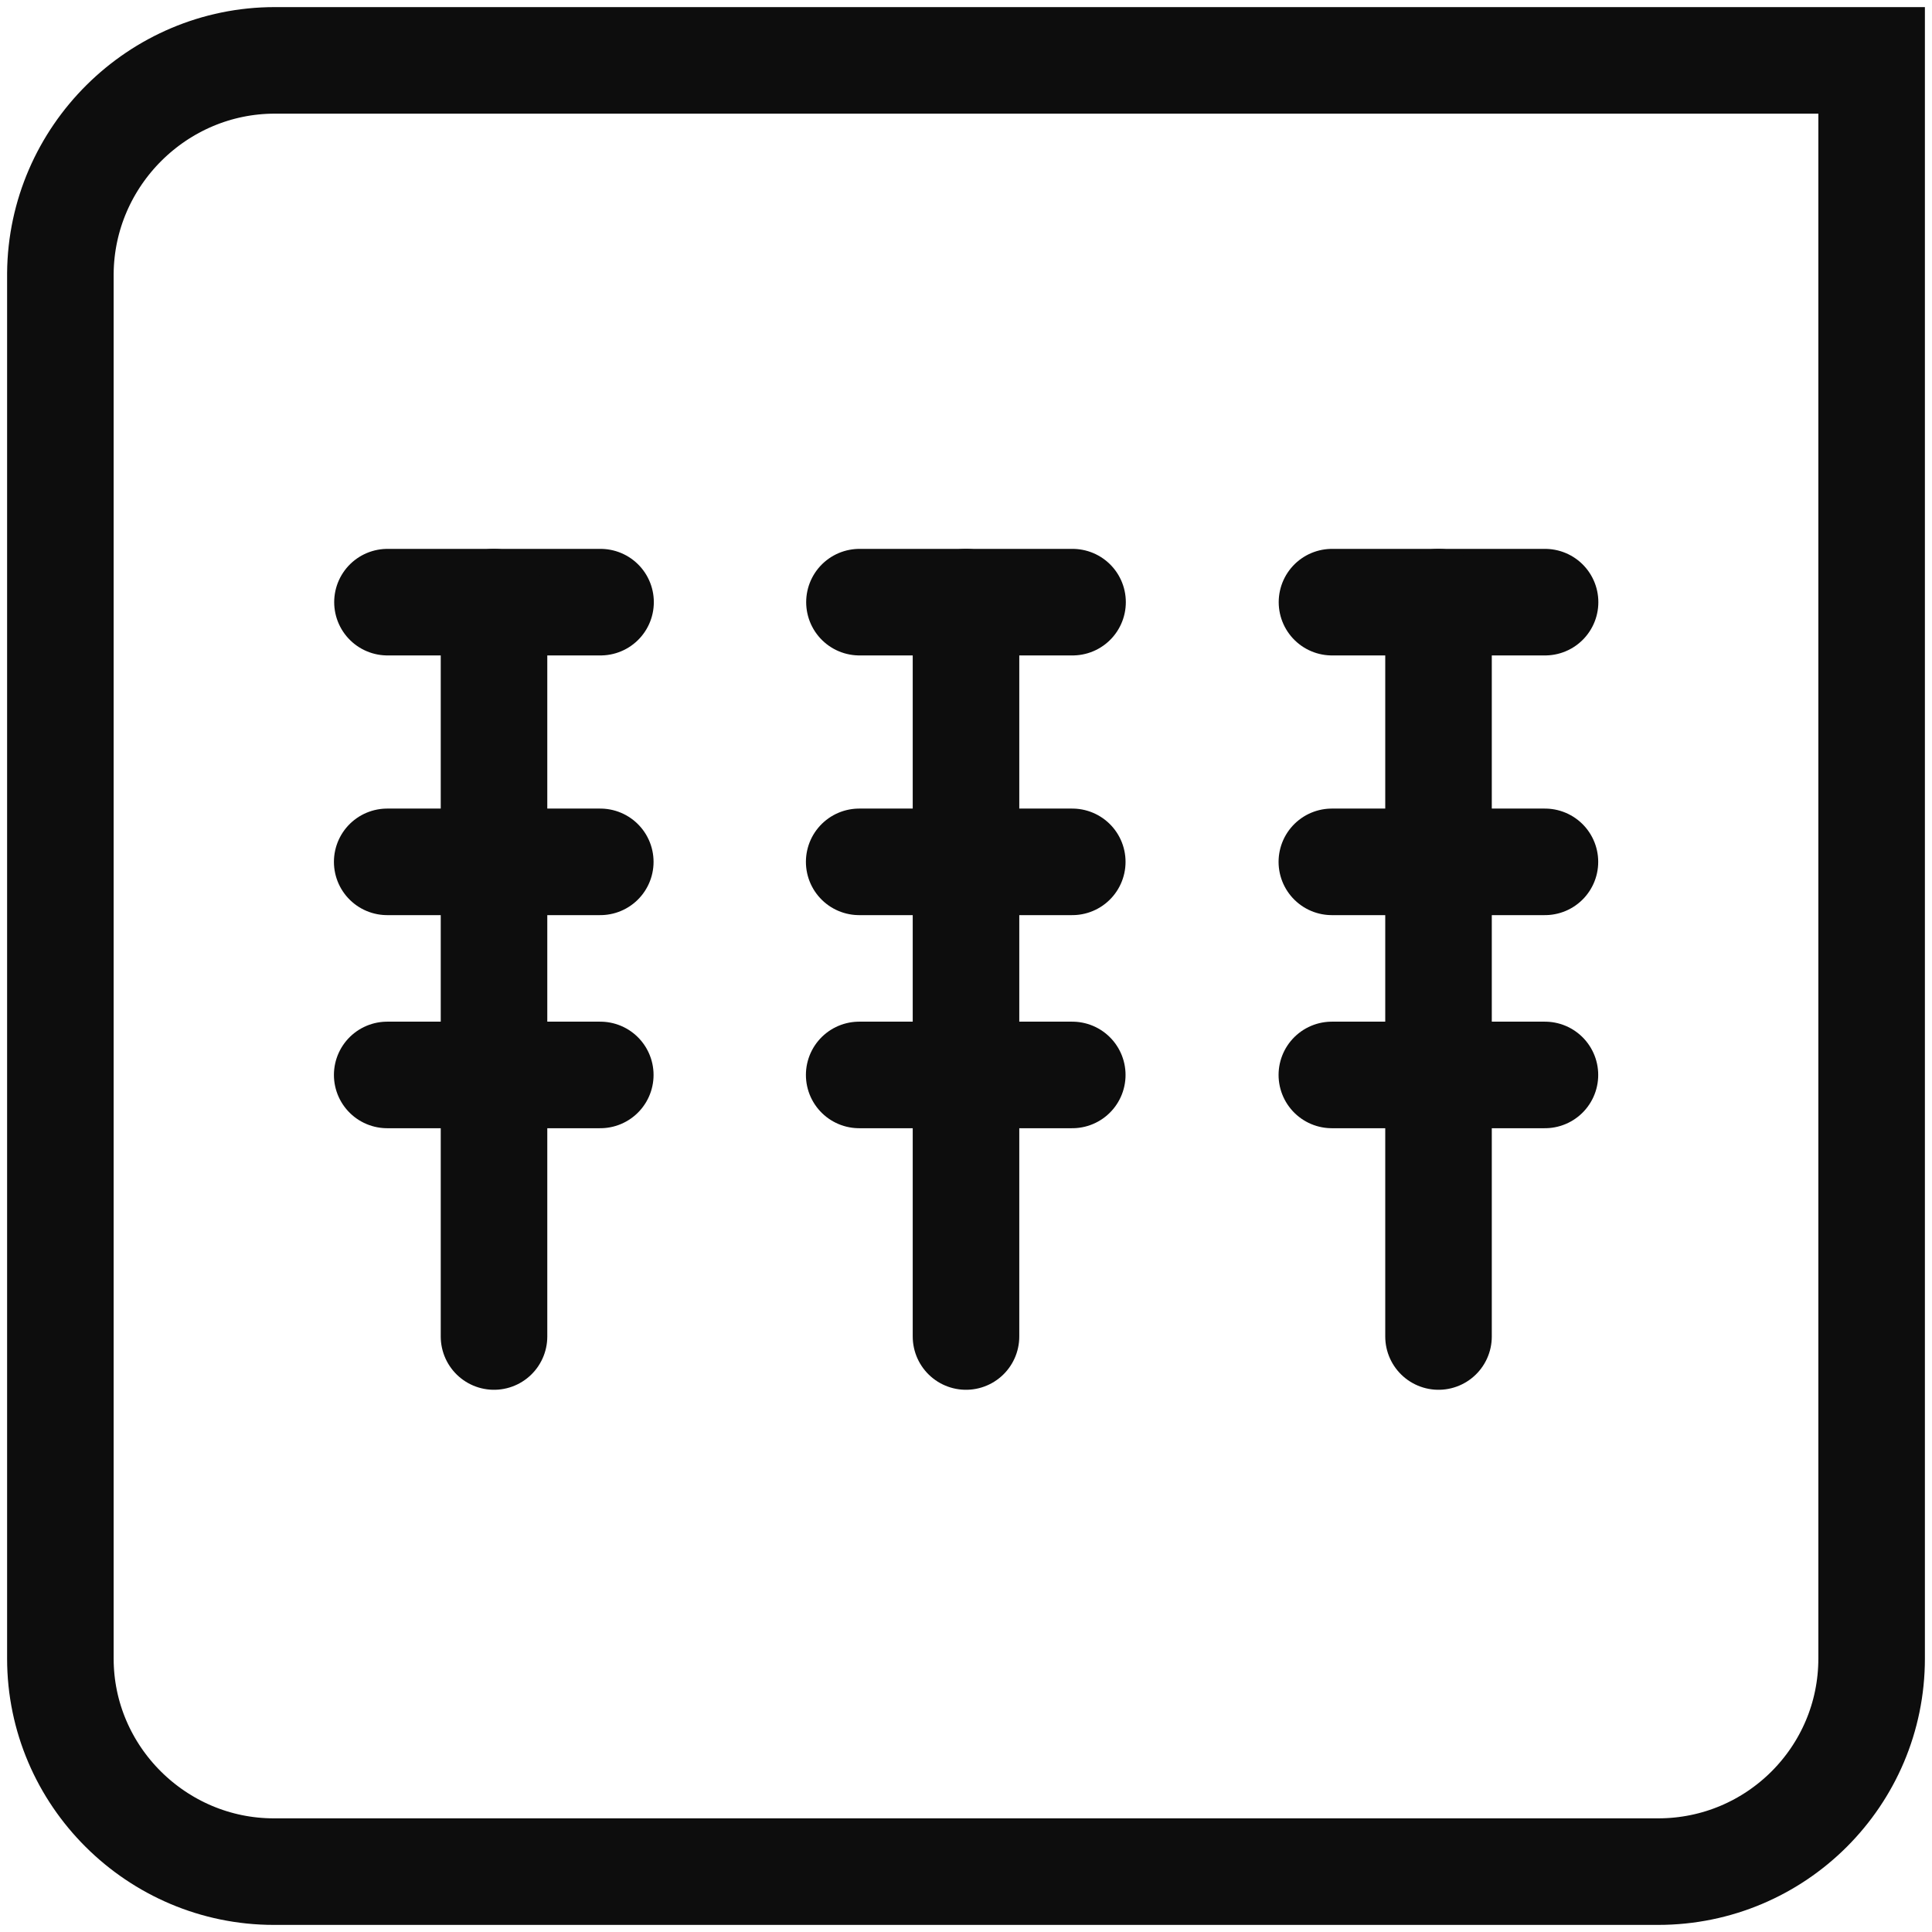
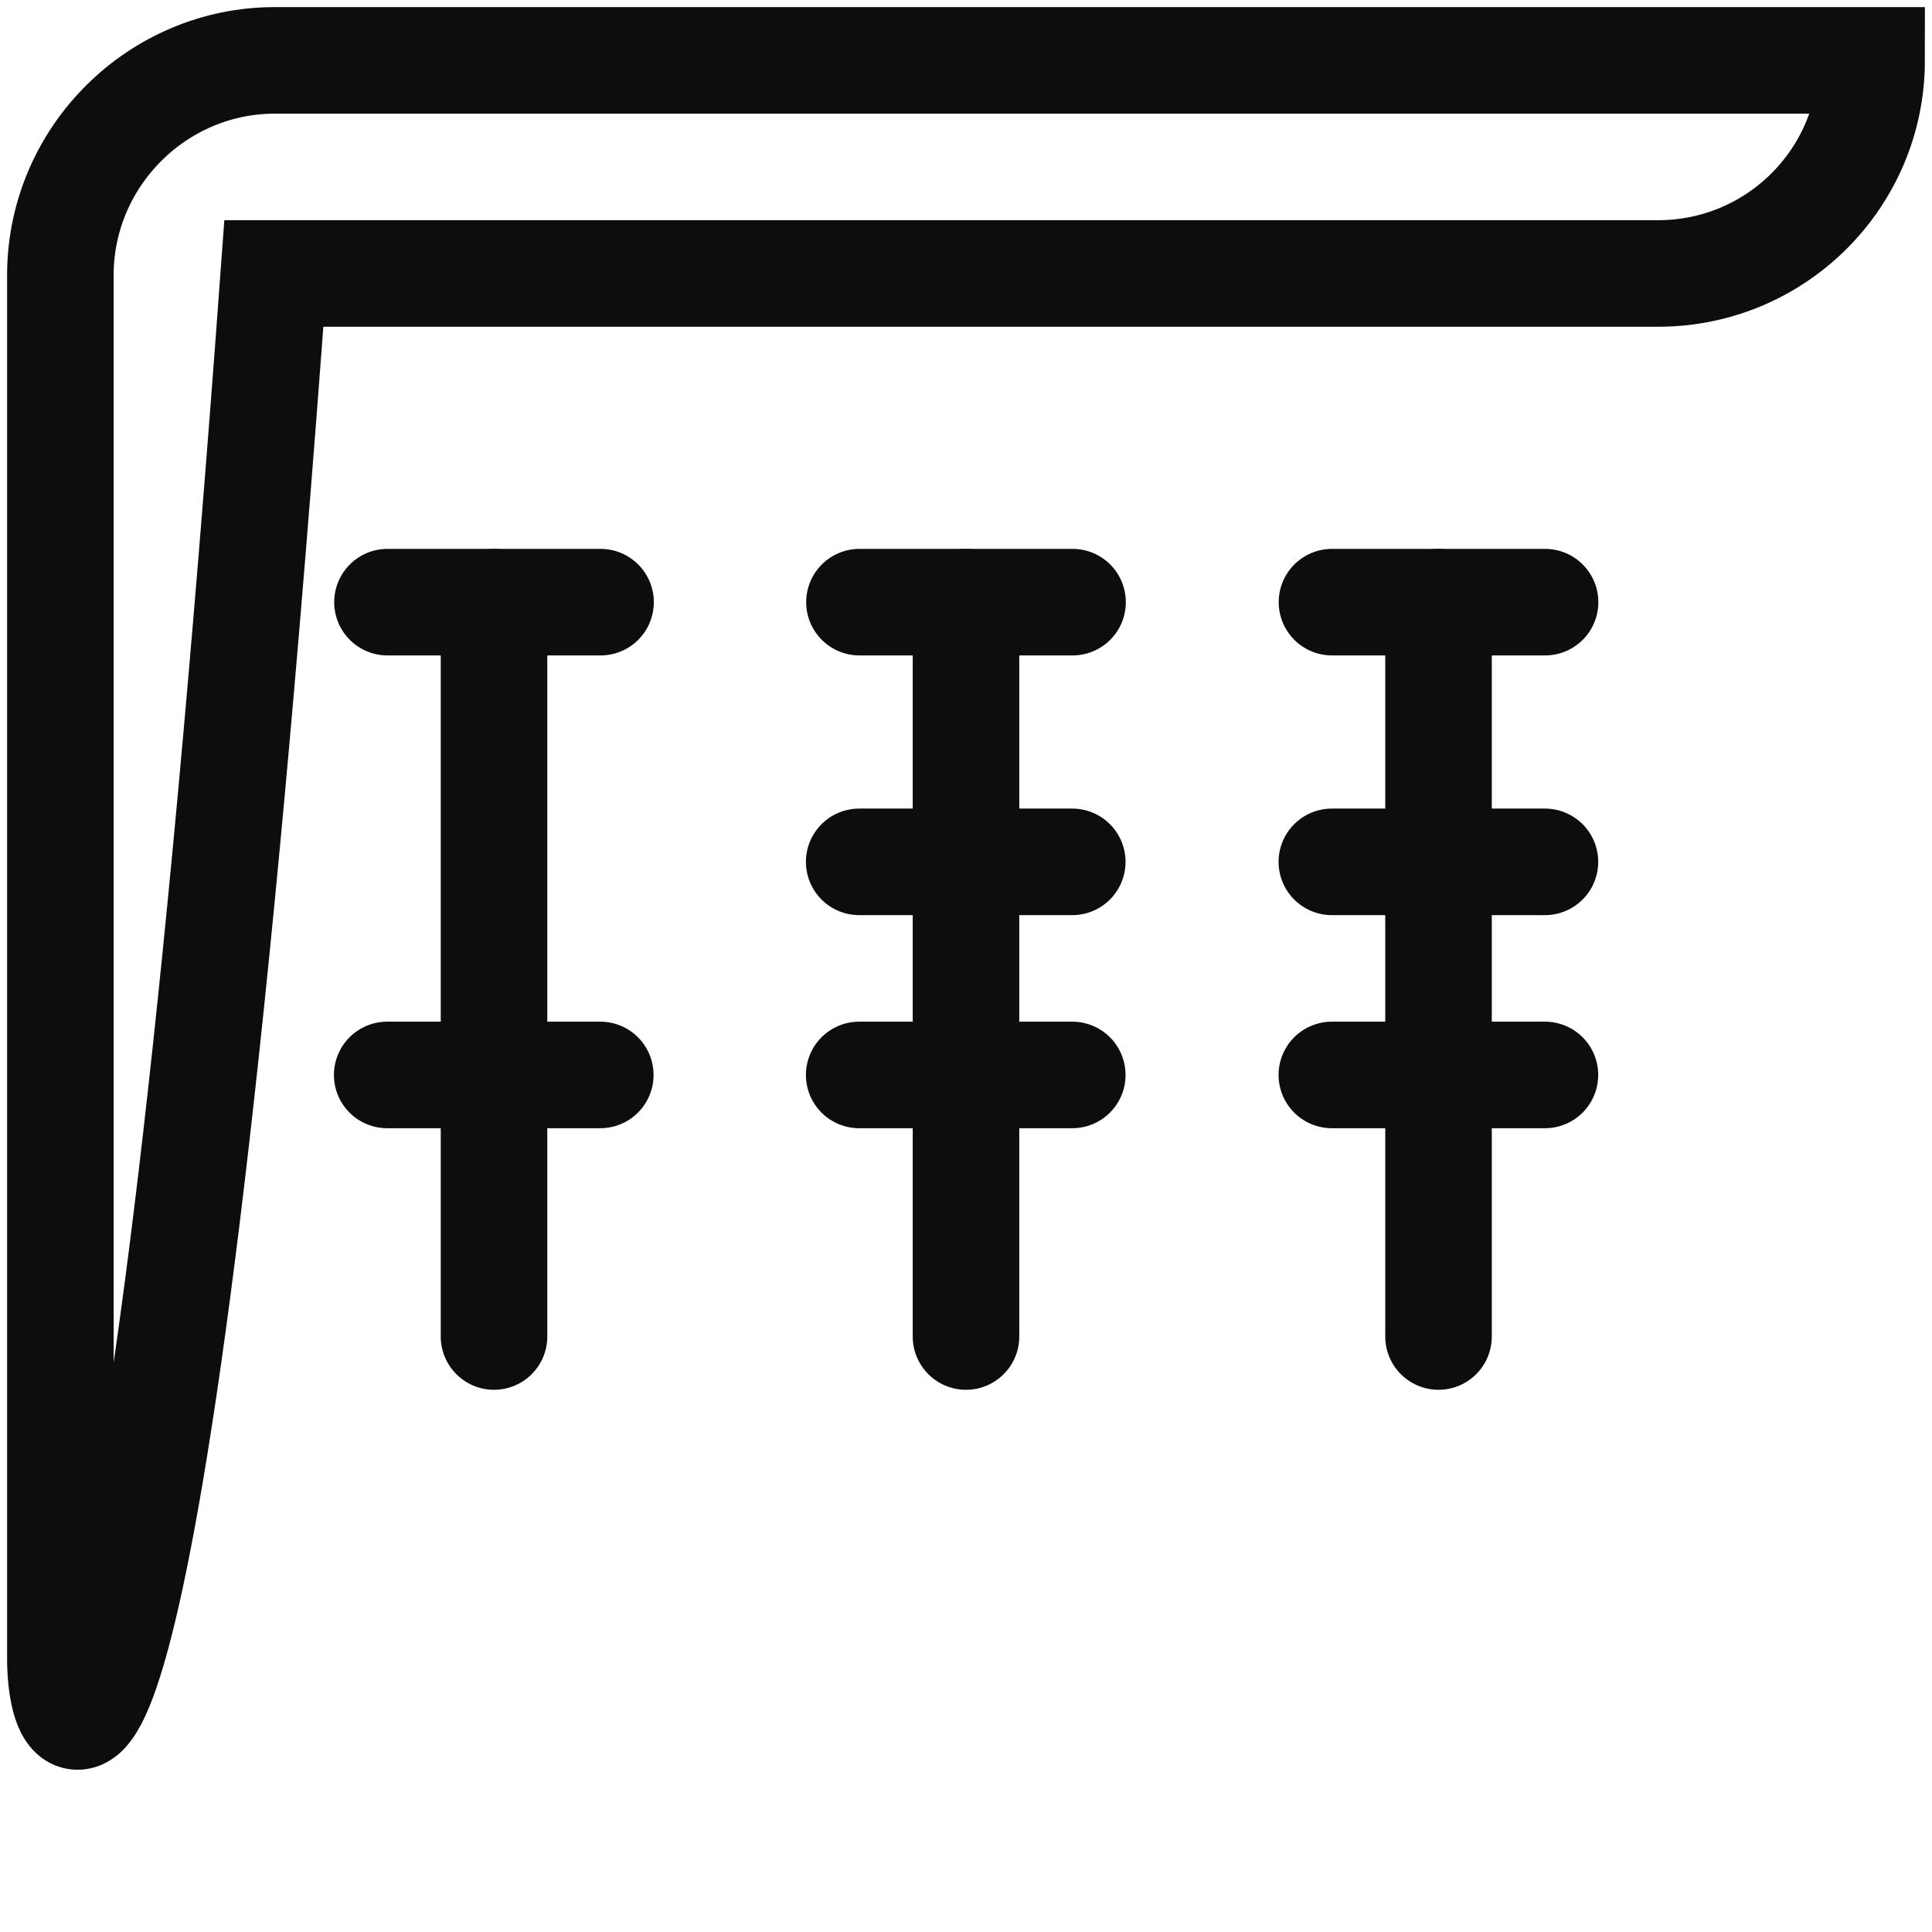
<svg xmlns="http://www.w3.org/2000/svg" width="160" height="160">
  <g stroke="#0D0D0D" stroke-width="8.824" fill="none" fill-rule="evenodd" stroke-linecap="round">
-     <path d="M22.757 5H155v132.353c0 9.739-7.908 17.647-17.68 17.647H22.68C12.996 155 5 147.092 5 137.353V22.647C5.077 12.908 13.074 5 22.757 5Zm87.552 44.868h17.647m-17.658 39.154h17.647" />
+     <path d="M22.757 5H155c0 9.739-7.908 17.647-17.68 17.647H22.68C12.996 155 5 147.092 5 137.353V22.647C5.077 12.908 13.074 5 22.757 5Zm87.552 44.868h17.647m-17.658 39.154h17.647" />
    <path stroke-linejoin="round" d="M110.298 71.375h17.647" />
    <path d="M119.132 49.868v60.816M71.176 49.868h17.648m-17.67 39.154h17.647" />
    <path stroke-linejoin="round" d="M71.154 71.375h17.647" />
    <path d="M80 49.868v60.816M32.088 49.868h17.647M32.066 89.022h17.647" />
-     <path stroke-linejoin="round" d="M32.066 71.375h17.647" />
    <path d="M40.912 49.868v60.816" />
  </g>
</svg>